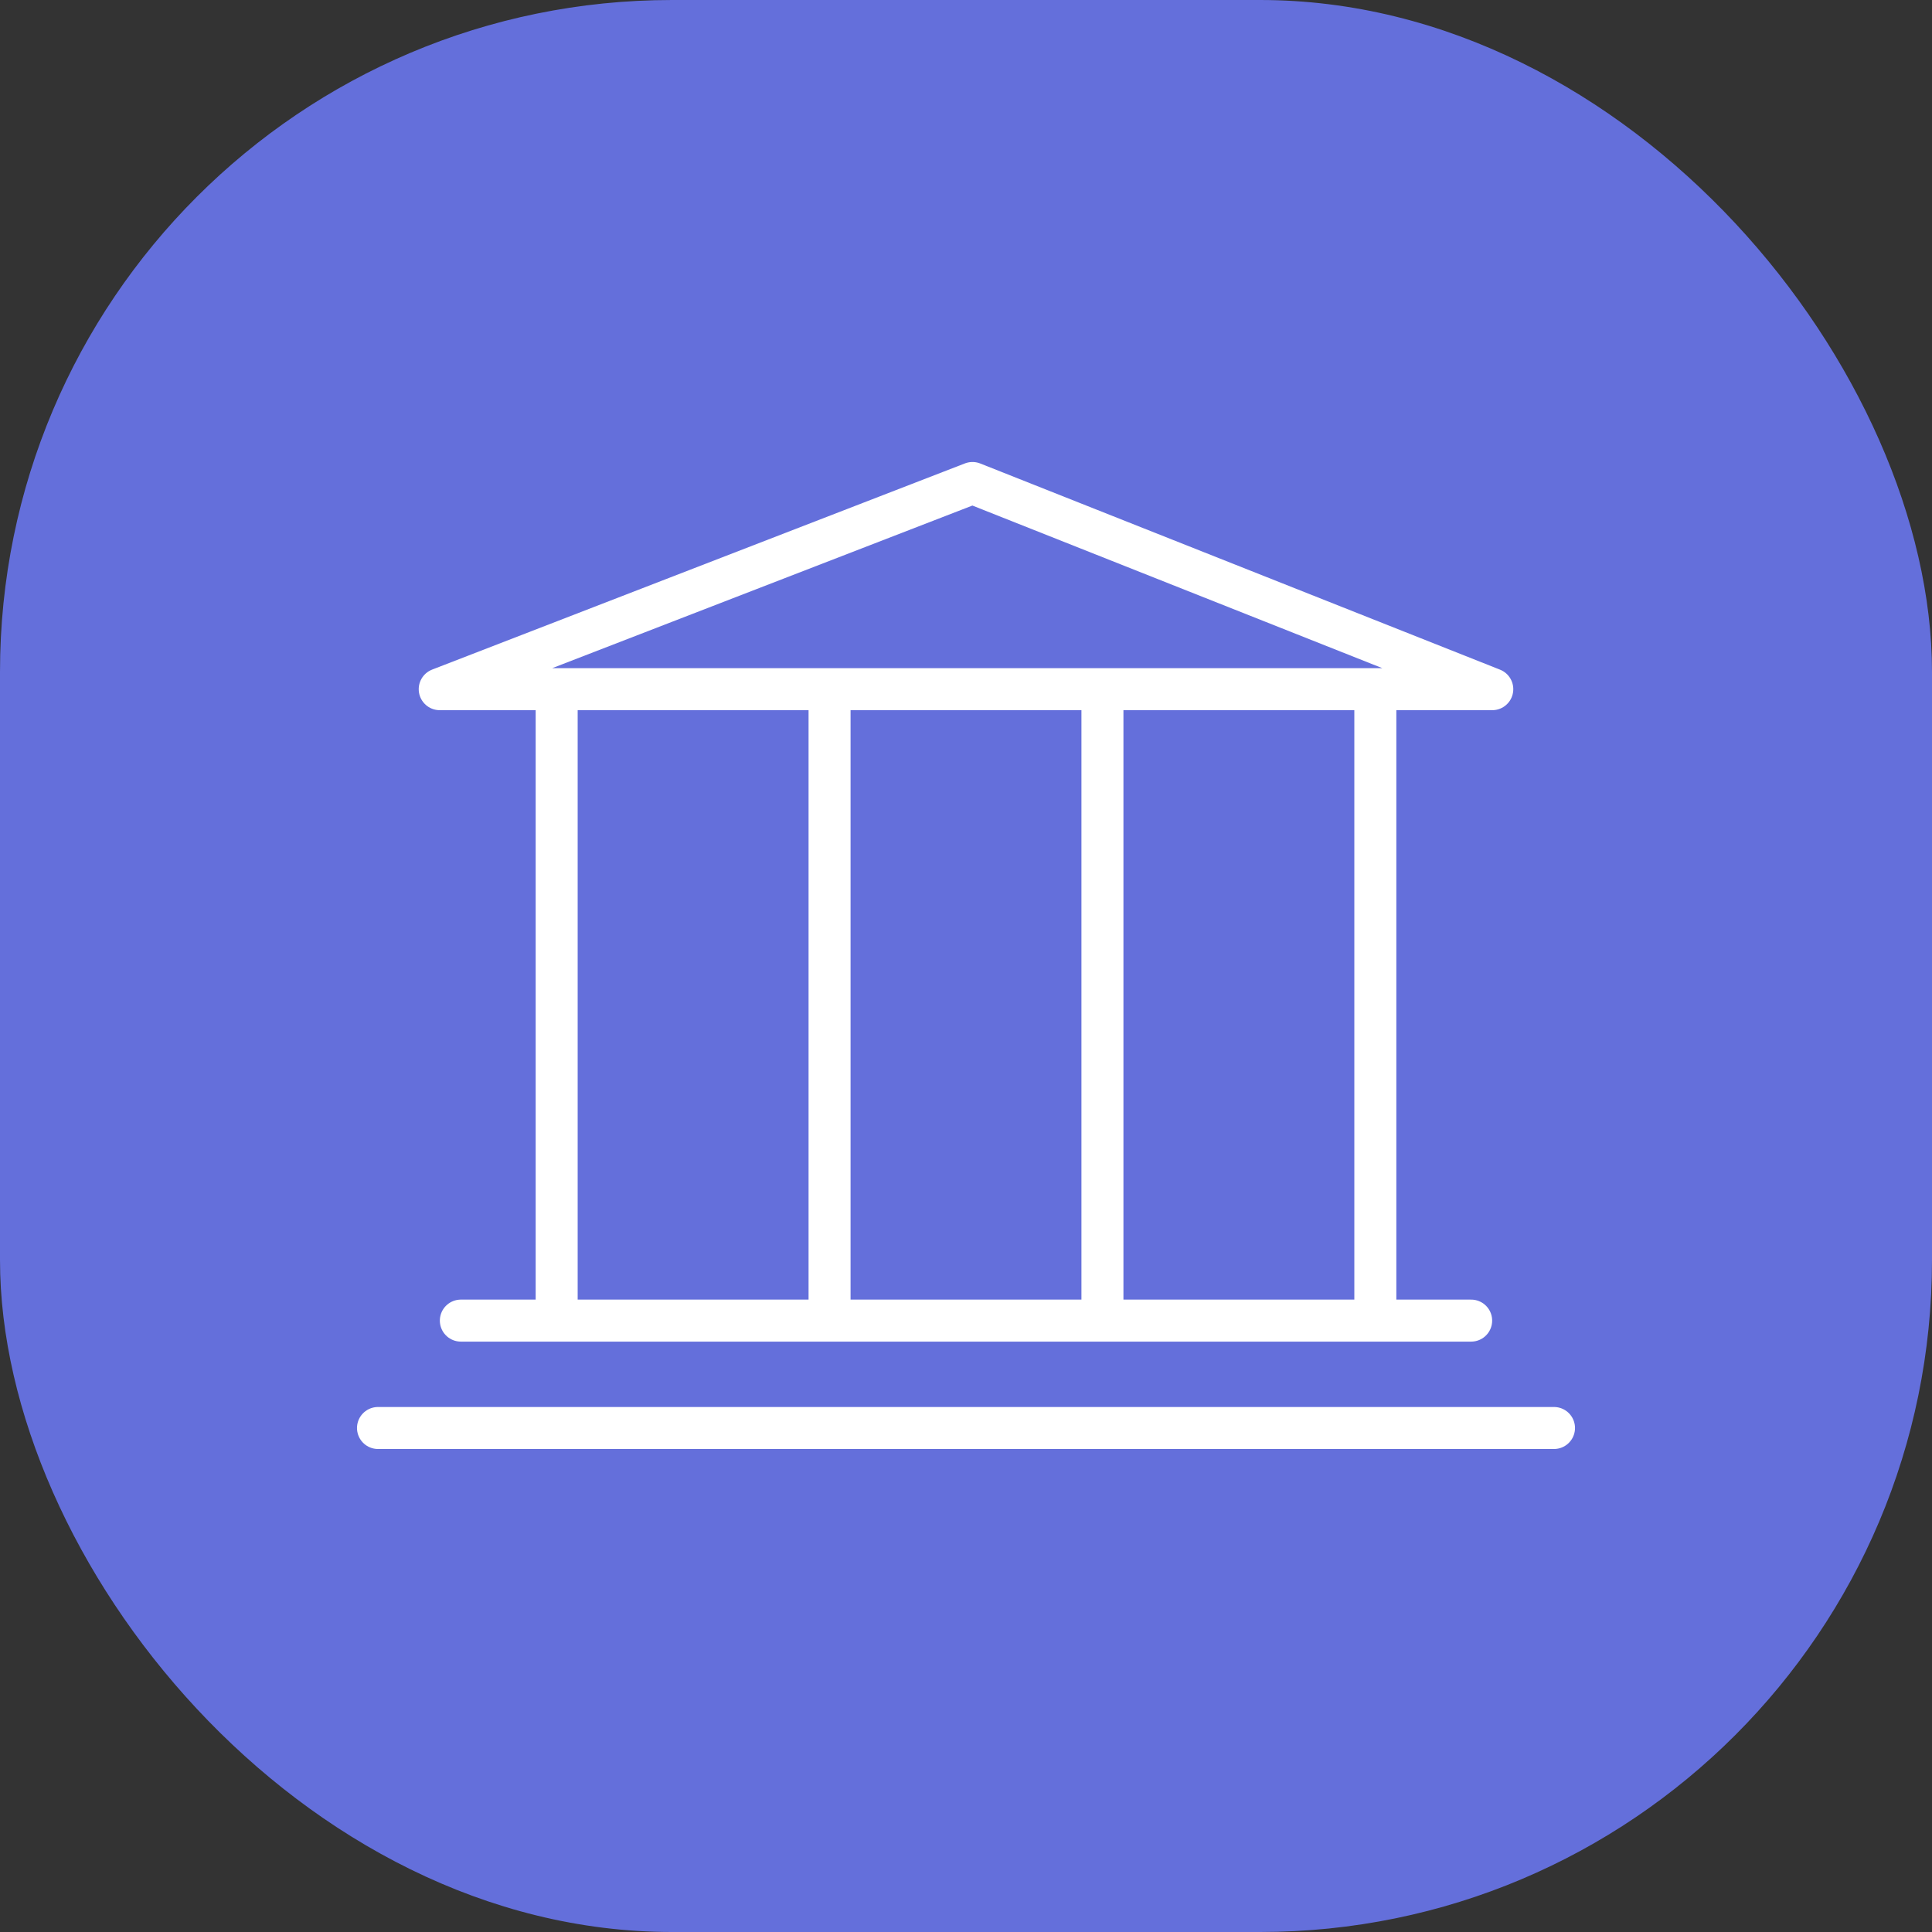
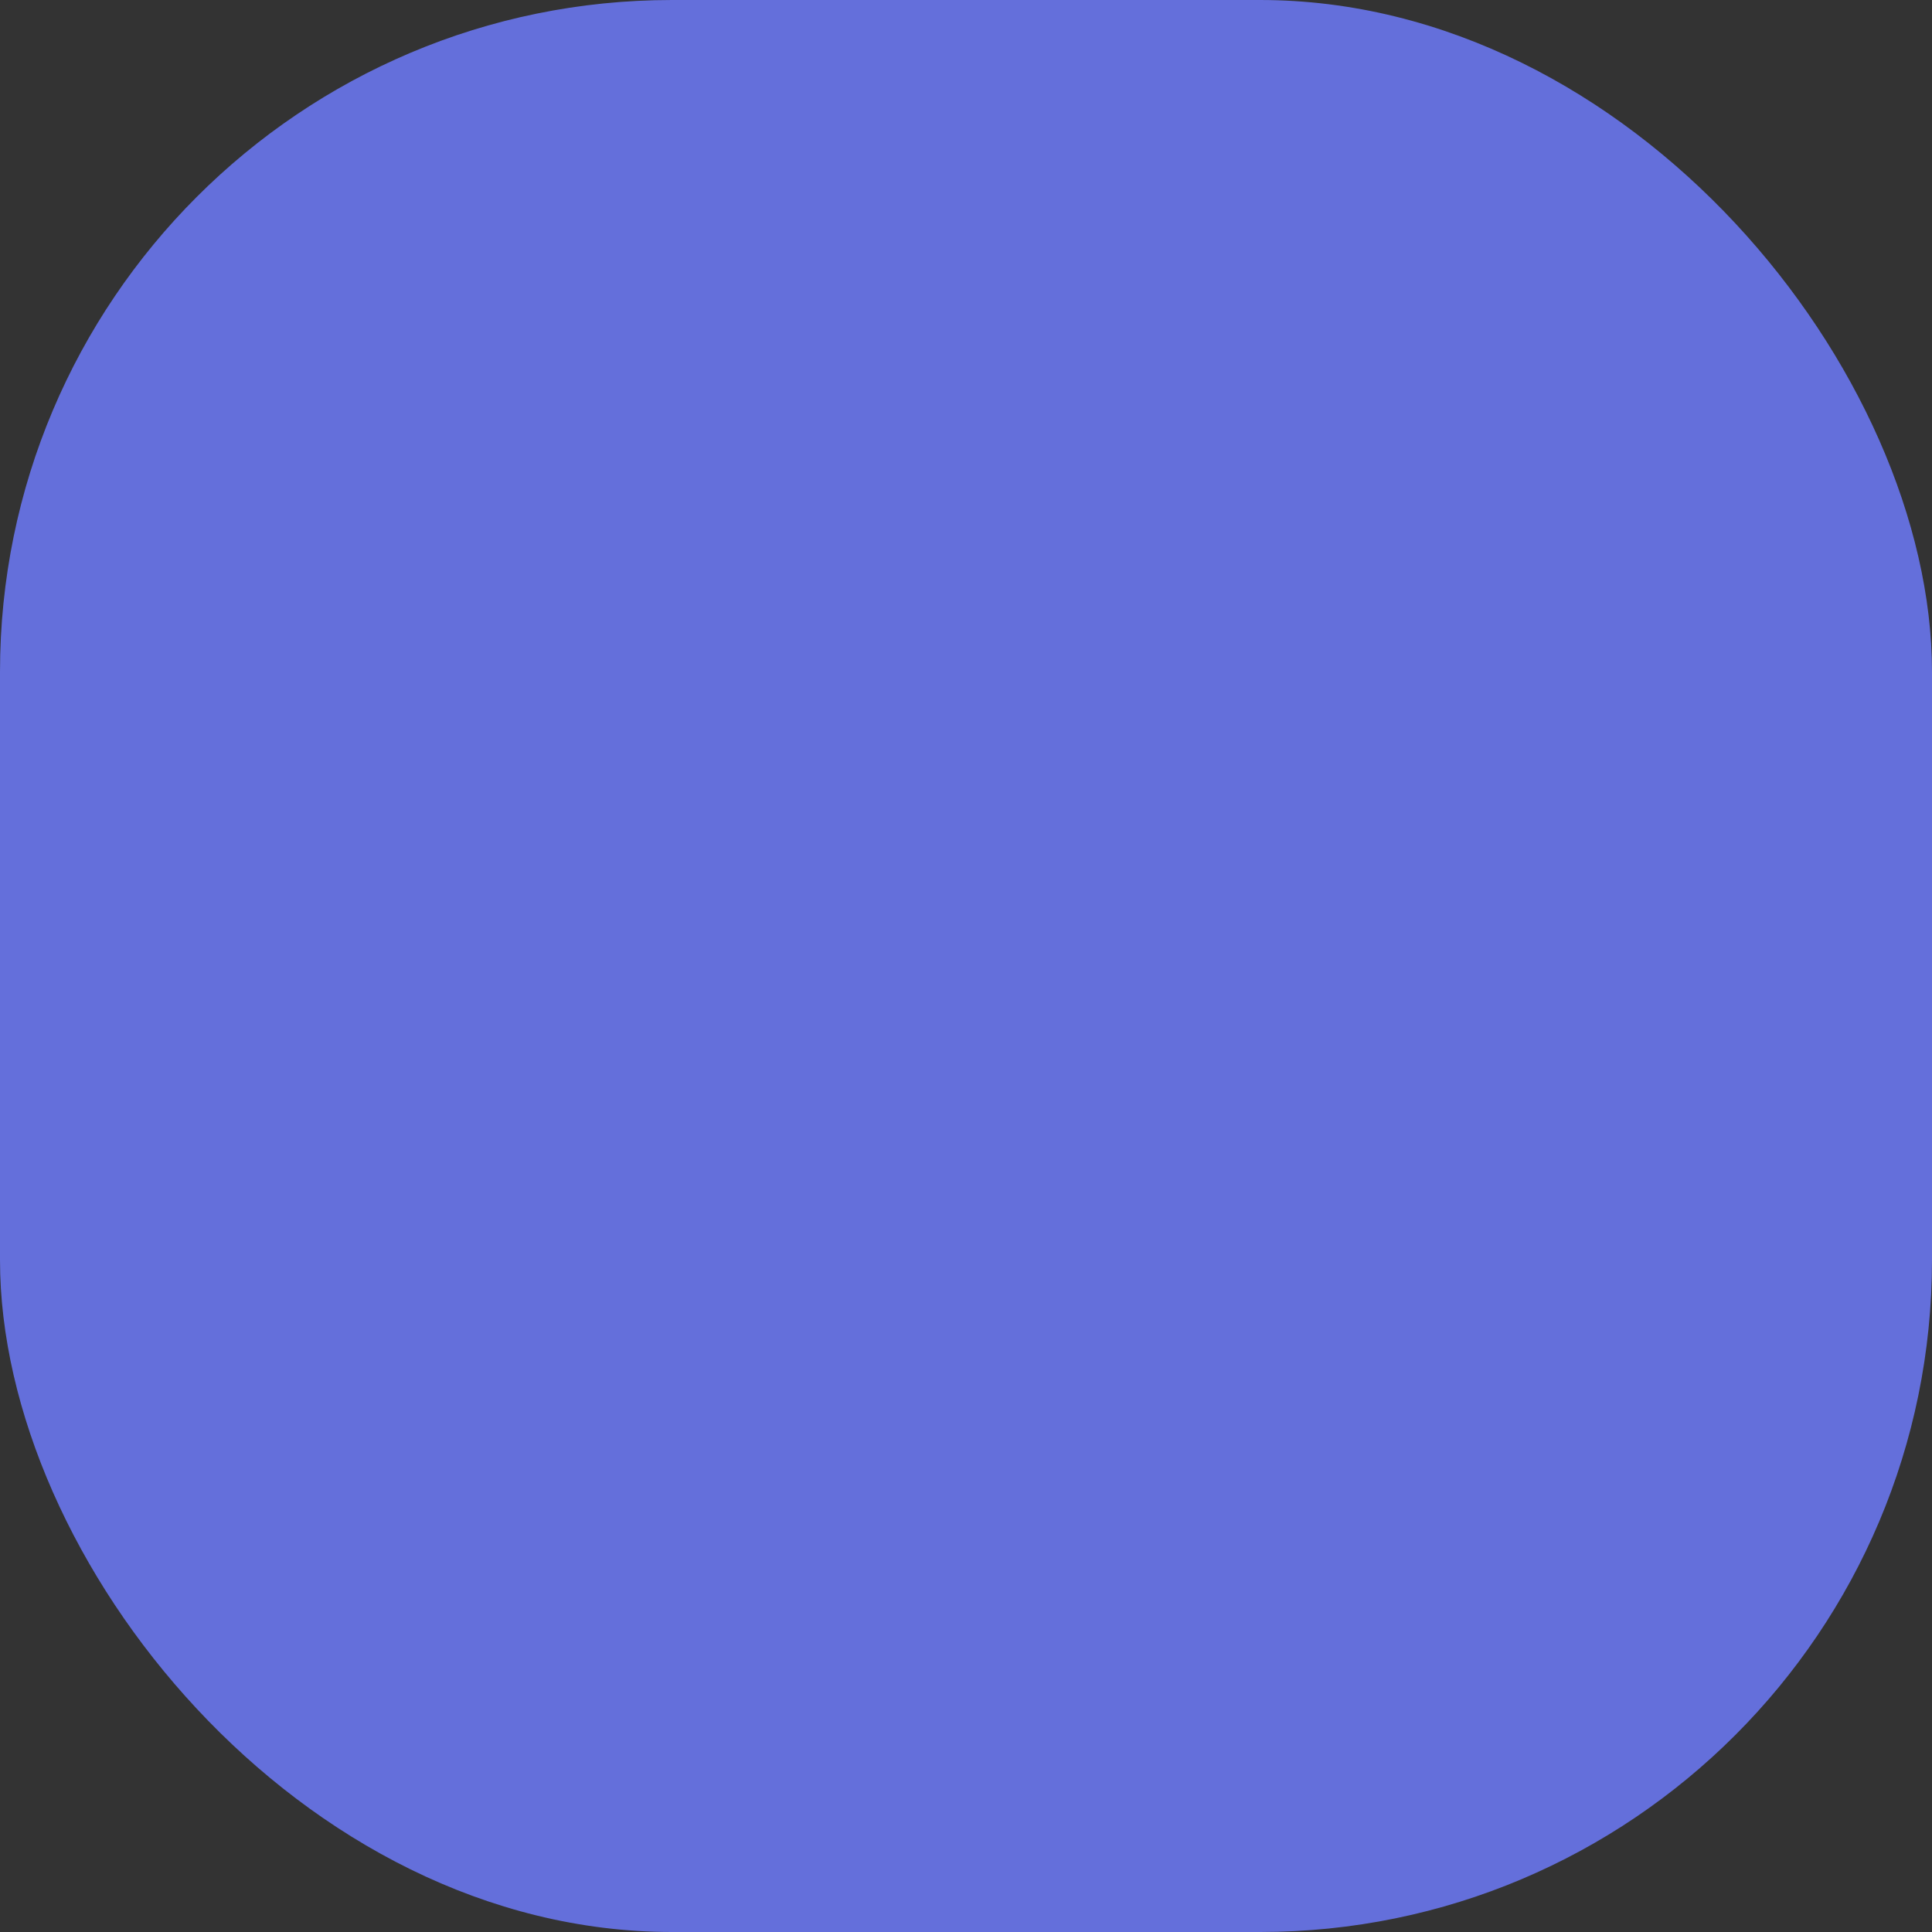
<svg xmlns="http://www.w3.org/2000/svg" width="92" height="92" viewBox="0 0 92 92" fill="none">
  <rect x="0" y="0" width="92" height="92" fill="#333333" stroke="none" />
  <rect width="92" height="92" rx="32" fill="#646FDB" />
-   <path d="M26.508 32.818H20.939L46.309 23L71.061 32.818H65.492M26.508 32.818V62.886M26.508 32.818H39.503M65.492 32.818V62.886M65.492 32.818H52.497M39.503 32.818V62.886M39.503 32.818H52.497M52.497 32.818V62.886M21.945 62.886H70.055M18 68H74" stroke="white" stroke-width="2" stroke-linecap="round" stroke-linejoin="round" />
</svg>